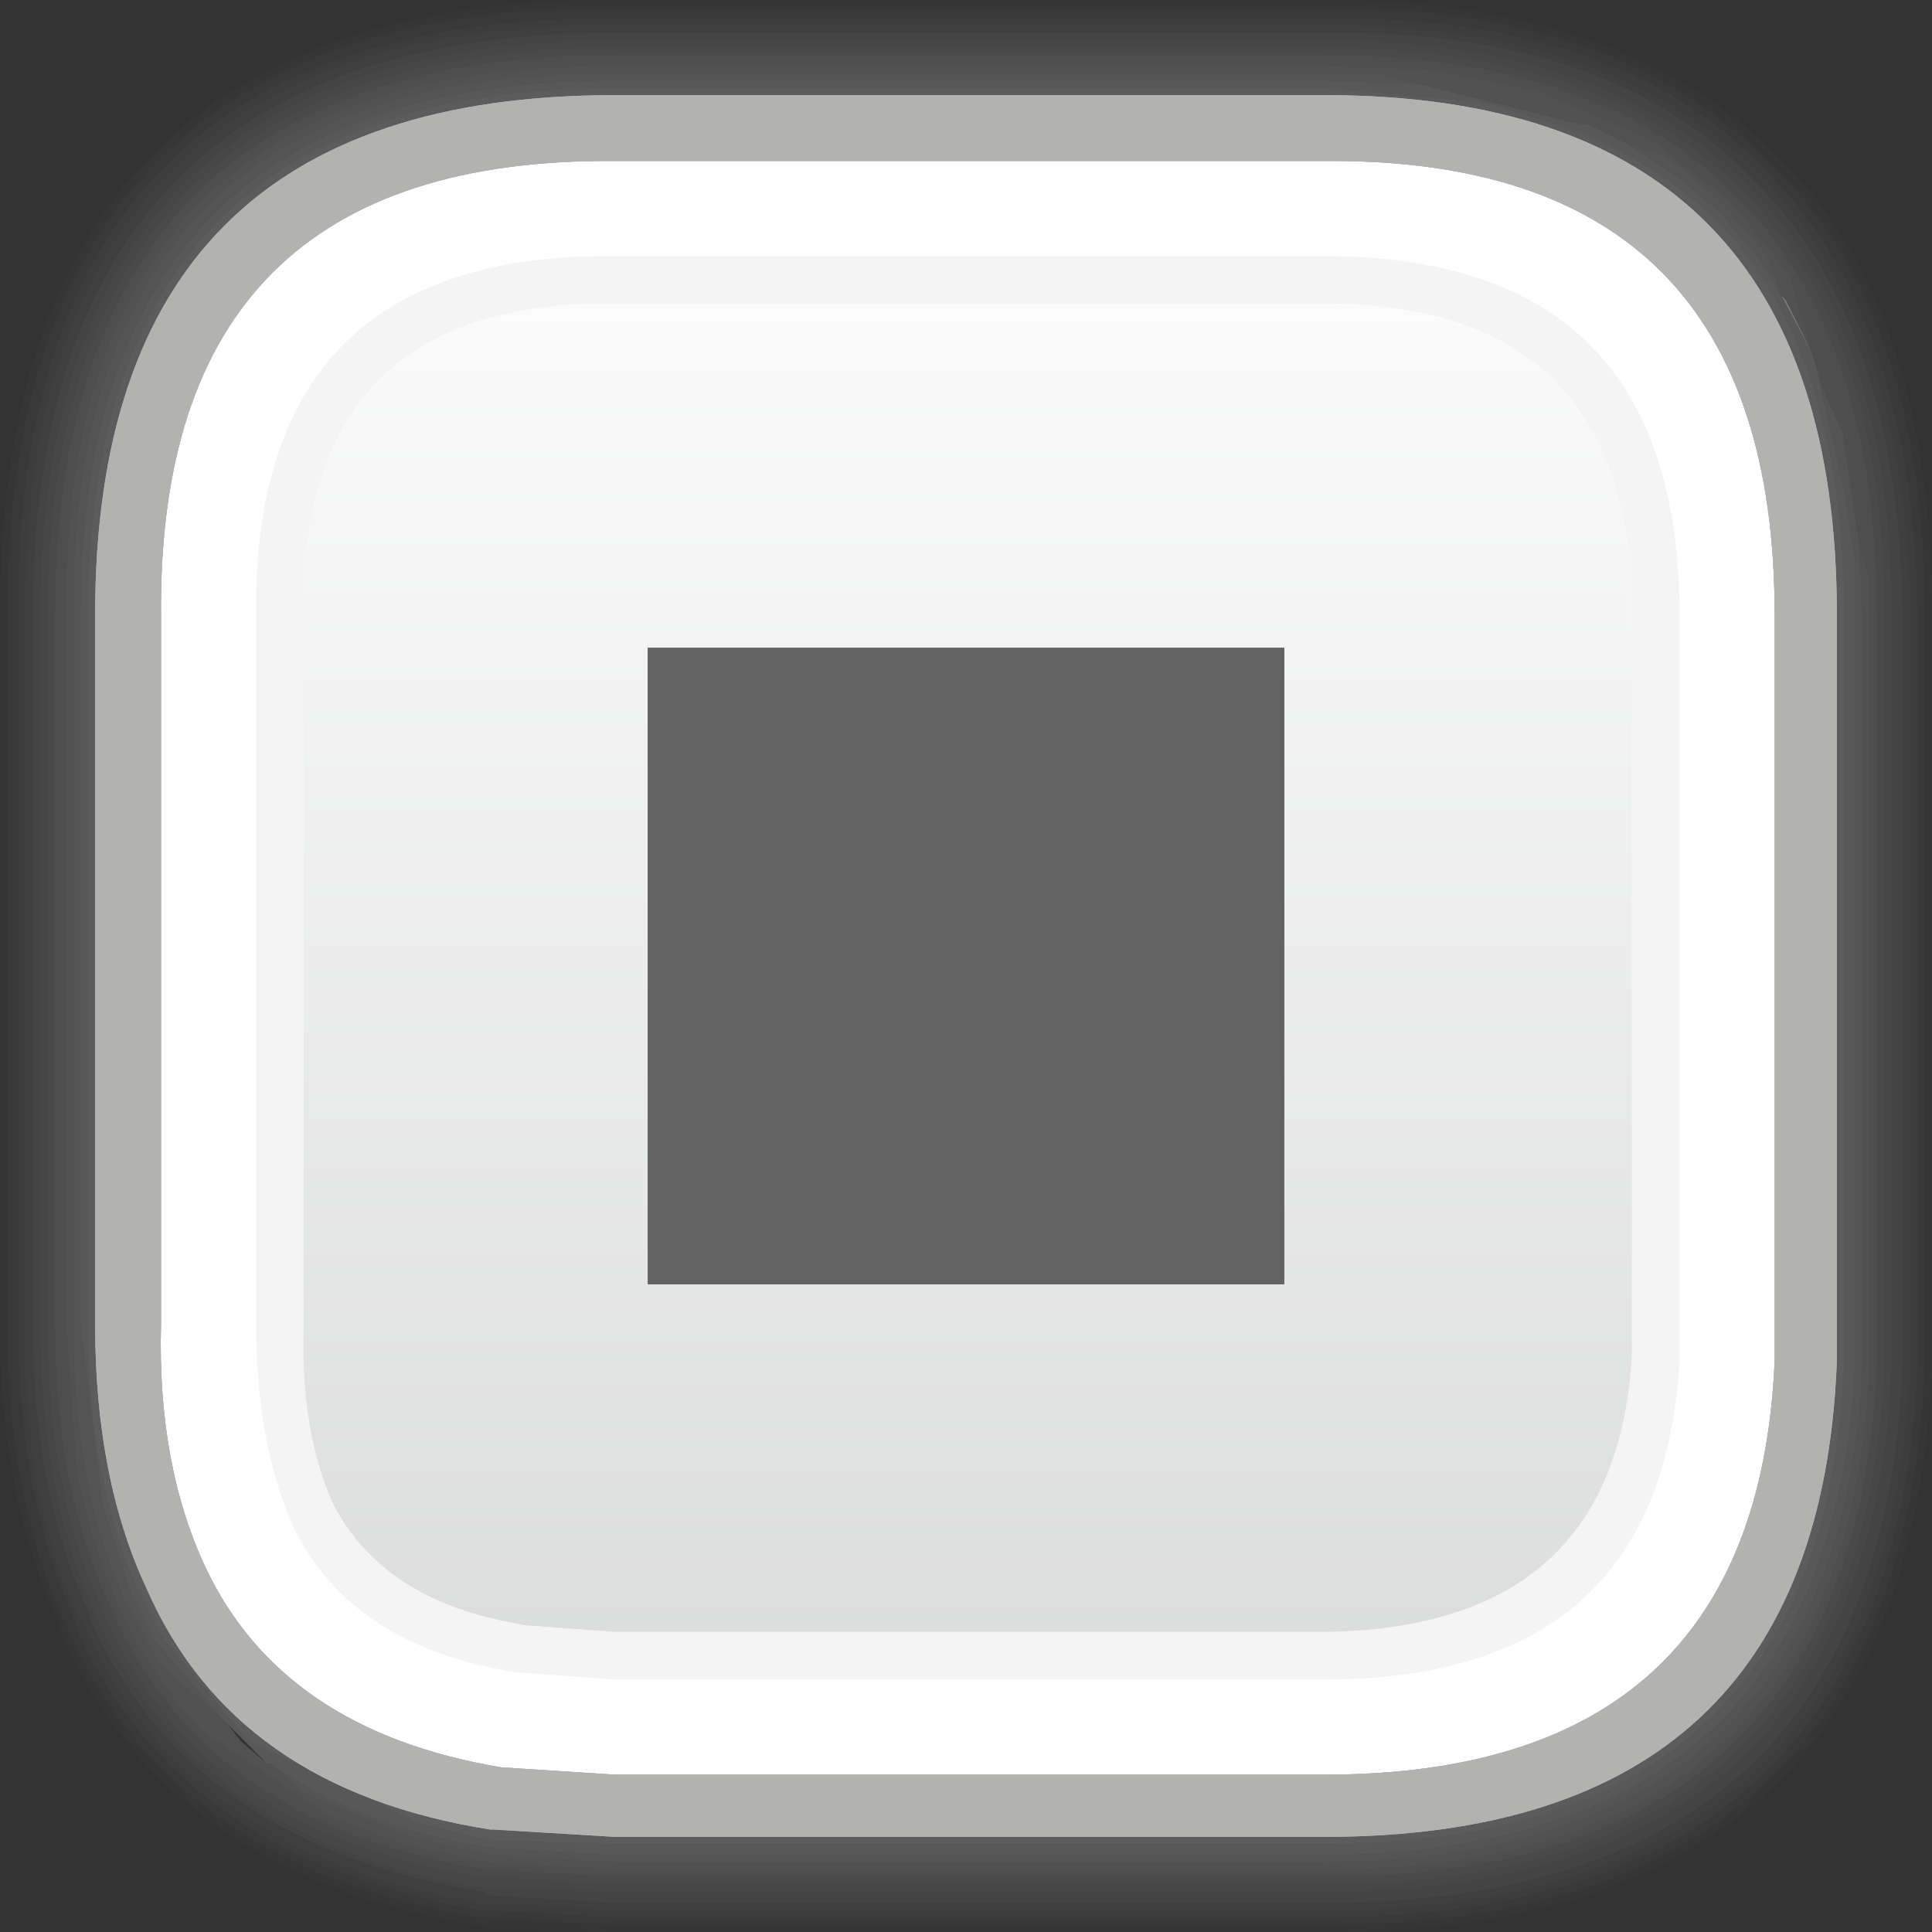
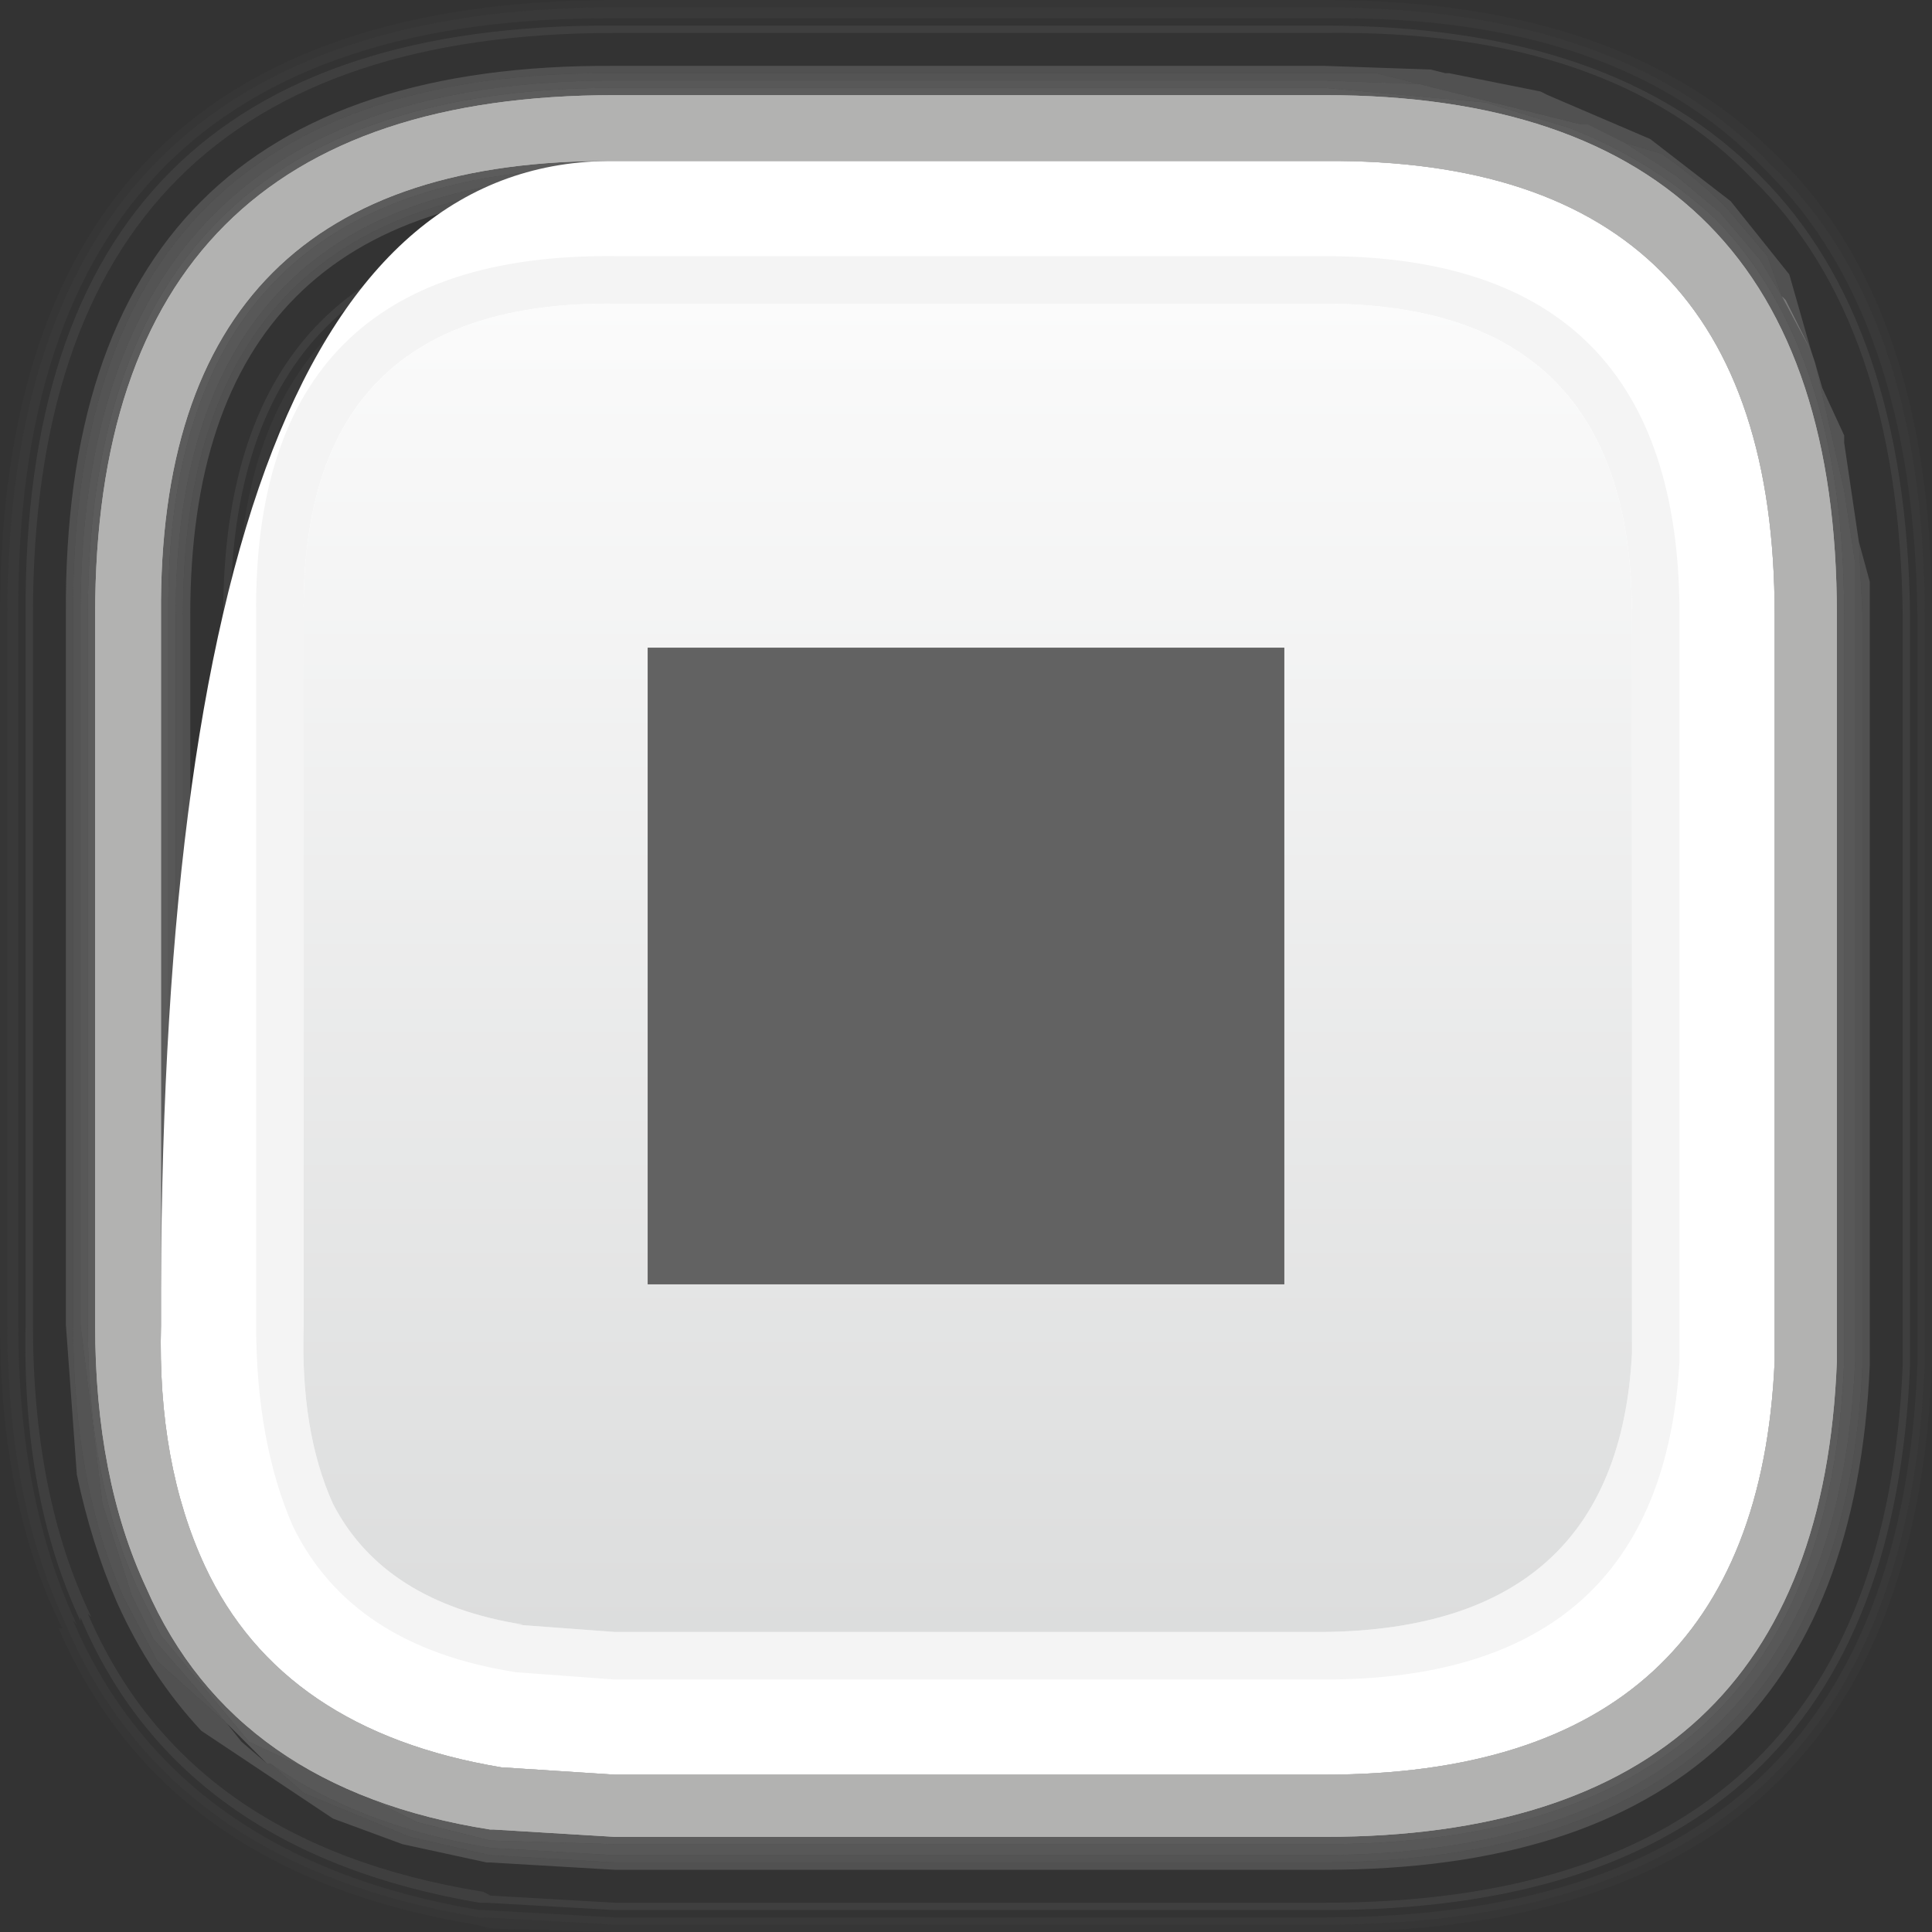
<svg xmlns="http://www.w3.org/2000/svg" height="26.4px" width="26.4px">
  <rect width="100%" height="100%" fill="#333333" stroke="none" />
  <g transform="matrix(1.0, 0.0, 0.0, 1.0, 0.0, 0.0)">
    <path d="M24.35 4.05 L24.05 3.55 23.5 2.9 22.9 2.4 22.2 1.95 22.7 2.1 Q23.15 2.4 23.6 2.85 L24.15 3.5 24.35 4.05 24.75 4.8 24.4 4.1 24.35 4.05 M19.4 1.15 L18.1 1.1 8.4 1.1 Q1.1 1.1 1.1 8.4 L1.1 18.1 1.4 20.55 1.8 21.8 2.1 22.4 3.1 23.55 2.15 22.7 1.7 21.85 Q1.0 20.3 1.0 18.1 L1.0 8.4 Q0.95 0.95 8.4 1.0 L18.15 1.0 18.2 1.0 18.3 1.0 18.35 1.0 18.4 1.0 18.5 1.0 18.55 1.0 18.6 1.0 18.7 1.0 18.8 1.0 19.4 1.15 M3.7 24.1 Q4.9 24.95 6.7 25.25 L8.4 25.35 18.1 25.35 Q25.05 25.3 25.35 18.6 L25.35 18.1 25.35 8.4 25.35 8.2 25.35 7.95 25.35 7.7 25.2 6.7 24.8 4.95 24.9 5.3 25.2 5.95 25.2 6.05 25.4 7.4 25.45 8.4 25.45 18.1 25.45 18.6 25.45 18.65 Q25.15 25.4 18.1 25.45 L8.4 25.45 6.7 25.35 5.6 25.1 4.15 24.5 3.7 24.1 M23.9 18.1 L23.9 8.4 Q23.9 2.5 18.1 2.5 L8.4 2.5 Q2.5 2.5 2.5 8.4 L2.5 18.1 Q2.5 19.95 3.1 21.25 4.05 23.35 6.85 23.85 L8.4 23.9 18.1 23.9 Q23.65 23.9 23.9 18.6 L23.9 18.55 23.9 18.1 M24.0 18.1 L24.0 18.6 Q23.75 24.0 18.1 24.0 L8.4 24.0 6.85 23.95 Q4.0 23.45 3.0 21.3 2.4 19.95 2.4 18.1 L2.4 8.4 Q2.4 2.4 8.4 2.4 L18.1 2.4 Q24.0 2.4 24.0 8.4 L24.0 18.1" fill="#999999" fill-opacity="0.329" fill-rule="evenodd" stroke="none" />
    <path d="M22.2 1.95 L22.9 2.4 23.5 2.9 24.05 3.55 24.35 4.05 24.4 4.1 24.75 4.8 24.8 4.95 25.2 6.7 25.35 7.7 25.35 7.95 25.35 8.2 25.35 8.4 25.35 18.1 25.35 18.6 Q25.05 25.3 18.1 25.35 L8.4 25.35 6.7 25.25 Q4.9 24.95 3.7 24.1 L3.65 24.1 3.1 23.55 2.1 22.4 1.8 21.8 1.4 20.55 1.1 18.1 1.1 8.4 Q1.1 1.1 8.4 1.1 L18.1 1.1 19.4 1.15 21.6 1.7 21.7 1.7 22.2 1.95 M21.45 1.75 L20.3 1.4 18.1 1.2 8.4 1.2 Q1.2 1.2 1.2 8.4 L1.2 18.1 Q1.2 20.25 1.9 21.75 L2.2 22.35 3.4 23.8 4.15 24.15 4.9 24.5 5.7 24.9 6.7 25.15 8.4 25.2 18.1 25.2 Q24.95 25.2 25.2 18.6 L25.2 18.1 25.2 8.4 Q25.2 4.8 23.45 3.0 22.6 2.2 21.45 1.75 M24.0 18.1 L24.0 8.4 Q24.0 2.4 18.1 2.4 L8.4 2.4 Q2.4 2.4 2.4 8.4 L2.4 18.1 Q2.4 19.95 3.0 21.3 4.0 23.45 6.85 23.95 L8.4 24.0 18.1 24.0 Q23.75 24.0 24.0 18.6 L24.0 18.1 M24.15 18.1 L24.15 18.6 Q23.9 24.15 18.1 24.15 L8.4 24.15 6.85 24.05 Q3.95 23.55 2.9 21.35 2.3 20.0 2.3 18.1 L2.3 8.4 Q2.25 2.25 8.4 2.3 L18.1 2.3 Q24.15 2.3 24.15 8.4 L24.15 18.1" fill="#999999" fill-opacity="0.365" fill-rule="evenodd" stroke="none" />
    <path d="M24.35 4.05 L24.15 3.5 23.6 2.85 Q23.15 2.4 22.7 2.1 L22.2 1.95 21.7 1.7 21.6 1.7 19.4 1.15 18.8 1.0 18.7 1.0 18.6 1.0 18.55 1.0 18.5 1.0 18.4 1.0 18.35 1.0 18.3 1.0 18.2 1.0 18.15 1.0 8.4 1.0 Q0.95 0.95 1.0 8.4 L1.0 18.1 Q1.0 20.3 1.7 21.85 L2.15 22.7 3.1 23.55 3.3 23.8 3.65 24.1 3.7 24.1 4.15 24.5 5.6 25.1 6.7 25.35 8.4 25.45 18.1 25.45 Q25.15 25.4 25.45 18.65 L25.45 18.6 25.45 18.1 25.45 8.4 25.4 7.4 25.55 7.95 25.55 8.05 25.55 8.3 25.55 8.4 25.55 18.1 25.55 18.6 25.55 18.65 Q25.25 25.55 18.1 25.55 L8.4 25.55 6.7 25.45 6.65 25.45 5.5 25.2 4.55 24.85 2.75 23.65 Q2.05 22.9 1.6 21.9 1.25 21.1 1.05 20.15 L0.9 18.1 0.9 8.4 Q0.85 0.85 8.4 0.9 L18.1 0.9 19.55 0.95 19.75 1.0 19.8 1.0 21.05 1.25 21.15 1.3 22.55 1.9 23.65 2.75 24.45 3.75 24.75 4.8 24.35 4.05 M23.8 18.1 L23.8 8.4 Q23.8 2.6 18.1 2.6 L8.4 2.6 Q2.6 2.6 2.6 8.4 L2.6 18.1 Q2.6 19.9 3.2 21.2 4.15 23.25 6.85 23.7 L8.4 23.8 18.1 23.8 Q23.55 23.8 23.8 18.6 L23.8 18.55 23.8 18.1 M23.9 18.1 L23.9 18.55 23.9 18.6 Q23.65 23.9 18.1 23.9 L8.4 23.9 6.85 23.85 Q4.05 23.35 3.1 21.25 2.5 19.95 2.5 18.1 L2.5 8.4 Q2.5 2.5 8.4 2.5 L18.1 2.5 Q23.9 2.5 23.9 8.4 L23.9 18.1" fill="#999999" fill-opacity="0.298" fill-rule="evenodd" stroke="none" />
-     <path d="M24.8 4.95 L24.75 4.8 24.45 3.75 23.65 2.75 22.55 1.9 21.15 1.3 21.05 1.25 19.8 1.0 19.75 1.0 19.55 0.95 18.1 0.9 8.4 0.9 Q0.85 0.85 0.9 8.4 L0.9 18.1 1.05 20.15 Q1.25 21.1 1.6 21.9 2.05 22.9 2.75 23.65 L4.55 24.85 5.5 25.2 6.65 25.45 6.7 25.45 8.4 25.55 18.1 25.55 Q25.25 25.55 25.55 18.65 L25.55 18.6 25.55 18.1 25.55 8.4 25.55 8.3 25.55 8.05 25.55 7.95 25.4 7.4 25.2 6.05 25.2 5.95 24.9 5.3 24.8 4.95 M25.65 8.4 L25.65 18.1 25.65 18.6 25.65 18.65 Q25.35 25.65 18.1 25.65 L8.4 25.65 6.7 25.55 6.65 25.55 Q2.8 24.95 1.5 21.95 0.75 20.35 0.75 18.1 L0.75 8.4 Q0.75 0.75 8.4 0.75 L18.1 0.75 Q21.85 0.75 23.75 2.7 25.65 4.6 25.65 8.4 M23.7 18.1 L23.7 8.4 Q23.7 2.7 18.1 2.75 L8.4 2.75 Q2.7 2.7 2.75 8.4 L2.75 18.1 Q2.7 19.9 3.3 21.15 4.2 23.15 6.9 23.6 L8.4 23.7 18.1 23.7 Q23.45 23.7 23.7 18.6 L23.7 18.55 23.7 18.1 M23.8 18.1 L23.8 18.55 23.8 18.6 Q23.55 23.8 18.1 23.8 L8.4 23.8 6.85 23.7 Q4.15 23.25 3.2 21.2 2.6 19.9 2.6 18.1 L2.6 8.4 Q2.6 2.6 8.4 2.6 L18.1 2.6 Q23.8 2.6 23.8 8.4 L23.8 18.1" fill="#999999" fill-opacity="0.263" fill-rule="evenodd" stroke="none" />
    <path d="M21.45 1.75 Q22.6 2.2 23.45 3.0 25.2 4.8 25.2 8.4 L25.2 18.1 25.2 18.6 Q24.95 25.2 18.1 25.2 L8.4 25.2 6.7 25.15 5.7 24.9 4.9 24.5 4.15 24.15 3.4 23.8 2.2 22.35 1.9 21.75 Q1.2 20.25 1.2 18.1 L1.2 8.4 Q1.2 1.2 8.4 1.2 L18.1 1.2 20.3 1.4 21.45 1.75 M24.15 18.1 L24.15 8.4 Q24.15 2.3 18.1 2.3 L8.4 2.3 Q2.25 2.25 2.3 8.4 L2.3 18.1 Q2.3 20.0 2.9 21.35 3.95 23.55 6.85 24.05 L8.4 24.15 18.1 24.15 Q23.9 24.15 24.15 18.6 L24.15 18.1 M22.95 18.1 L22.95 18.6 Q22.7 22.95 18.1 22.95 L8.4 22.95 7.05 22.85 Q4.8 22.5 4.0 20.85 3.5 19.7 3.5 18.1 L3.5 8.4 Q3.45 3.45 8.4 3.5 L18.1 3.5 Q22.95 3.5 22.95 8.4 L22.95 18.1" fill="#999999" fill-opacity="0.4" fill-rule="evenodd" stroke="none" />
    <path d="M26.4 8.4 L26.4 18.1 26.4 18.6 26.4 18.65 Q26.1 26.4 18.1 26.4 L8.4 26.4 6.6 26.35 6.7 26.35 6.5 26.3 Q2.25 25.6 0.8 22.25 L0.85 22.25 Q0.0 20.55 0.0 18.1 L0.0 8.4 Q0.0 0.0 8.4 0.0 L18.1 0.0 Q22.2 0.0 24.3 2.15 26.4 4.2 26.4 8.4 M23.05 18.1 L23.05 18.55 23.05 18.6 Q22.8 23.05 18.1 23.05 L8.4 23.05 6.95 22.95 7.05 23.0 Q4.7 22.6 3.9 20.9 3.35 19.7 3.4 18.1 L3.4 8.4 Q3.35 3.35 8.4 3.4 L18.1 3.4 Q23.05 3.35 23.05 8.4 L23.05 18.1 M26.3 8.4 Q26.3 4.25 24.2 2.25 22.15 0.1 18.1 0.1 L8.4 0.1 Q0.1 0.1 0.1 8.4 L0.1 18.1 Q0.1 20.5 0.9 22.2 2.3 25.5 6.55 26.2 L6.7 26.2 6.6 26.2 8.4 26.3 18.1 26.3 Q26.0 26.3 26.3 18.65 L26.3 18.6 26.3 18.1 26.3 8.4 M22.95 18.1 L22.95 8.4 Q22.95 3.5 18.1 3.5 L8.4 3.5 Q3.45 3.45 3.5 8.4 L3.5 18.1 Q3.5 19.7 4.0 20.85 4.8 22.5 7.05 22.85 L8.4 22.95 18.1 22.95 Q22.7 22.95 22.95 18.6 L22.95 18.1" fill="#999999" fill-opacity="0.031" fill-rule="evenodd" stroke="none" />
    <path d="M26.2 8.4 Q26.15 4.3 24.1 2.3 22.1 0.2 18.1 0.25 L8.4 0.25 Q0.2 0.2 0.25 8.4 L0.25 18.1 Q0.25 20.5 1.05 22.2 L1.0 22.15 Q2.4 25.4 6.55 26.1 L6.7 26.1 6.6 26.1 8.4 26.2 18.1 26.2 Q25.9 26.2 26.2 18.65 L26.2 18.6 26.2 18.1 26.2 8.4 M26.3 8.4 L26.3 18.1 26.3 18.6 26.3 18.65 Q26.0 26.3 18.1 26.3 L8.4 26.3 6.6 26.2 6.7 26.2 6.55 26.2 Q2.3 25.5 0.9 22.2 0.1 20.5 0.1 18.1 L0.1 8.4 Q0.1 0.1 8.4 0.1 L18.1 0.1 Q22.15 0.1 24.2 2.25 26.3 4.25 26.3 8.4 M23.05 18.1 L23.05 8.4 Q23.05 3.35 18.1 3.4 L8.4 3.4 Q3.35 3.35 3.4 8.4 L3.4 18.1 Q3.35 19.7 3.9 20.9 4.7 22.6 7.05 23.0 L6.95 22.95 8.4 23.05 18.1 23.05 Q22.8 23.05 23.05 18.6 L23.05 18.55 23.05 18.1 M23.15 18.1 L23.15 18.55 23.15 18.6 Q22.9 23.15 18.1 23.15 L8.4 23.15 6.95 23.05 7.0 23.1 Q4.6 22.7 3.75 20.9 L3.8 20.95 Q3.25 19.75 3.25 18.1 L3.25 8.4 Q3.25 3.25 8.4 3.25 L18.1 3.25 Q23.15 3.25 23.15 8.4 L23.15 18.1" fill="#999999" fill-opacity="0.063" fill-rule="evenodd" stroke="none" />
-     <path d="M26.1 8.4 Q26.05 4.4 24.05 2.4 22.05 0.35 18.1 0.35 L8.4 0.35 Q0.3 0.3 0.35 8.4 L0.35 18.1 Q0.3 20.45 1.1 22.15 L1.1 22.1 Q2.45 25.3 6.55 26.0 L6.7 26.0 6.65 26.0 8.4 26.1 18.1 26.1 Q25.8 26.1 26.1 18.65 L26.1 18.6 26.1 18.1 26.1 8.4 M26.2 8.4 L26.2 18.1 26.2 18.6 26.2 18.65 Q25.9 26.2 18.1 26.2 L8.4 26.2 6.6 26.1 6.7 26.1 6.55 26.1 Q2.4 25.4 1.0 22.15 L1.05 22.2 Q0.25 20.5 0.25 18.1 L0.25 8.4 Q0.2 0.2 8.4 0.25 L18.1 0.25 Q22.1 0.2 24.1 2.3 26.15 4.3 26.2 8.4 M23.15 18.1 L23.15 8.4 Q23.15 3.25 18.1 3.25 L8.4 3.25 Q3.25 3.25 3.25 8.4 L3.25 18.1 Q3.25 19.75 3.8 20.95 L3.75 20.9 Q4.6 22.7 7.0 23.1 L6.95 23.05 8.4 23.15 18.1 23.15 Q22.9 23.15 23.15 18.6 L23.15 18.55 23.15 18.1 M23.25 18.1 L23.25 18.55 23.25 18.6 Q23.0 23.25 18.1 23.25 L8.4 23.25 7.0 23.2 Q4.55 22.8 3.7 20.95 L3.7 21.0 Q3.15 19.8 3.15 18.1 L3.15 8.4 Q3.15 3.15 8.4 3.15 L18.1 3.15 Q23.25 3.15 23.25 8.4 L23.25 18.1" fill="#999999" fill-opacity="0.098" fill-rule="evenodd" stroke="none" />
    <path d="M26.0 8.4 Q25.95 4.4 23.95 2.45 22.0 0.4 18.1 0.45 L8.4 0.45 Q0.45 0.45 0.45 8.4 L0.45 18.1 Q0.45 20.45 1.25 22.1 L1.2 22.05 Q2.55 25.2 6.6 25.85 L6.7 25.9 6.65 25.9 8.4 26.0 18.1 26.0 Q25.7 26.0 26.0 18.65 L26.0 18.6 26.0 18.1 26.0 8.4 M26.1 8.4 L26.1 18.1 26.1 18.6 26.1 18.65 Q25.8 26.1 18.1 26.1 L8.4 26.1 6.65 26.0 6.7 26.0 6.55 26.0 Q2.45 25.3 1.1 22.1 L1.1 22.15 Q0.3 20.45 0.35 18.1 L0.35 8.4 Q0.3 0.3 8.4 0.35 L18.1 0.35 Q22.05 0.35 24.05 2.4 26.05 4.4 26.1 8.4 M23.25 18.1 L23.25 8.4 Q23.25 3.15 18.1 3.15 L8.4 3.15 Q3.15 3.15 3.15 8.4 L3.15 18.1 Q3.15 19.8 3.7 21.0 L3.7 20.95 Q4.55 22.8 7.0 23.2 L8.4 23.25 18.1 23.25 Q23.0 23.25 23.25 18.6 L23.25 18.55 23.25 18.1 M23.35 18.1 L23.35 18.55 23.35 18.6 Q23.1 23.35 18.1 23.35 L8.4 23.35 6.95 23.3 Q4.45 22.9 3.55 21.0 L3.6 21.05 Q3.05 19.8 3.05 18.1 L3.05 8.4 Q3.05 3.05 8.4 3.05 L18.1 3.05 Q23.35 3.05 23.35 8.4 L23.35 18.1" fill="#999999" fill-opacity="0.129" fill-rule="evenodd" stroke="none" />
-     <path d="M25.85 8.4 Q25.85 4.5 23.9 2.55 21.95 0.55 18.1 0.55 L8.4 0.55 Q0.55 0.55 0.55 8.4 L0.55 18.1 Q0.55 20.4 1.3 22.05 2.65 25.15 6.6 25.8 L6.65 25.8 8.4 25.85 18.1 25.85 Q25.55 25.85 25.85 18.65 L25.85 18.6 25.85 18.1 25.85 8.4 M26.0 8.4 L26.0 18.1 26.0 18.6 26.0 18.65 Q25.7 26.0 18.1 26.0 L8.4 26.0 6.65 25.9 6.7 25.9 6.6 25.85 Q2.55 25.2 1.2 22.05 L1.25 22.1 Q0.45 20.45 0.45 18.1 L0.45 8.4 Q0.45 0.45 8.4 0.45 L18.1 0.45 Q22.0 0.4 23.95 2.45 25.95 4.4 26.0 8.4 M23.35 18.1 L23.35 8.4 Q23.35 3.05 18.1 3.05 L8.4 3.05 Q3.05 3.05 3.05 8.4 L3.05 18.1 Q3.05 19.8 3.6 21.05 L3.55 21.0 Q4.45 22.9 6.95 23.3 L8.4 23.35 18.1 23.35 Q23.1 23.35 23.35 18.6 L23.35 18.55 23.35 18.1 M23.5 18.1 L23.5 18.55 23.5 18.6 Q23.2 23.45 18.1 23.5 L8.4 23.5 6.95 23.4 Q4.4 22.95 3.5 21.05 2.95 19.8 2.95 18.1 L2.95 8.4 Q2.95 2.95 8.4 2.95 L18.1 2.95 Q23.5 2.95 23.5 8.4 L23.5 18.1" fill="#999999" fill-opacity="0.165" fill-rule="evenodd" stroke="none" />
-     <path d="M25.75 8.4 Q25.75 4.5 23.8 2.6 21.9 0.65 18.1 0.65 L8.4 0.65 Q0.65 0.65 0.65 8.4 L0.65 18.1 Q0.65 20.4 1.4 22.0 2.7 25.05 6.6 25.65 L6.7 25.65 8.4 25.75 18.1 25.75 Q25.45 25.75 25.75 18.65 L25.75 18.6 25.75 18.1 25.75 8.4 M25.85 8.4 L25.85 18.1 25.85 18.6 25.85 18.65 Q25.55 25.85 18.1 25.85 L8.4 25.85 6.65 25.8 6.6 25.8 Q2.65 25.15 1.3 22.05 0.55 20.4 0.55 18.1 L0.55 8.4 Q0.55 0.55 8.4 0.55 L18.1 0.55 Q21.95 0.55 23.9 2.55 25.85 4.5 25.85 8.4 M23.6 18.1 L23.6 18.55 23.6 18.6 Q23.35 23.6 18.1 23.6 L8.4 23.6 6.9 23.5 Q4.3 23.05 3.4 21.1 2.8 19.85 2.85 18.1 L2.85 8.4 Q2.8 2.8 8.4 2.85 L18.1 2.85 Q23.6 2.8 23.6 8.4 L23.6 18.1 M23.5 18.1 L23.5 8.4 Q23.5 2.95 18.1 2.95 L8.4 2.95 Q2.95 2.95 2.95 8.4 L2.95 18.1 Q2.95 19.8 3.5 21.05 4.4 22.95 6.95 23.4 L8.4 23.5 18.1 23.5 Q23.2 23.45 23.5 18.6 L23.5 18.55 23.5 18.1" fill="#999999" fill-opacity="0.2" fill-rule="evenodd" stroke="none" />
-     <path d="M25.65 8.4 Q25.65 4.6 23.75 2.7 21.85 0.75 18.1 0.75 L8.4 0.75 Q0.75 0.75 0.75 8.4 L0.75 18.1 Q0.75 20.35 1.5 21.95 2.8 24.95 6.65 25.55 L6.7 25.55 8.4 25.65 18.1 25.65 Q25.35 25.65 25.65 18.65 L25.65 18.6 25.65 18.1 25.65 8.4 M25.75 8.4 L25.75 18.1 25.75 18.6 25.75 18.65 Q25.45 25.75 18.1 25.75 L8.4 25.75 6.7 25.65 6.6 25.65 Q2.7 25.05 1.4 22.0 0.65 20.4 0.65 18.1 L0.65 8.4 Q0.65 0.65 8.4 0.65 L18.1 0.65 Q21.9 0.65 23.8 2.6 25.75 4.5 25.75 8.4 M23.7 18.1 L23.7 18.55 23.7 18.6 Q23.45 23.7 18.1 23.7 L8.4 23.7 6.9 23.6 Q4.2 23.15 3.3 21.15 2.7 19.9 2.75 18.1 L2.75 8.4 Q2.7 2.7 8.4 2.75 L18.1 2.75 Q23.7 2.7 23.7 8.4 L23.7 18.1 M23.6 18.1 L23.6 8.4 Q23.6 2.8 18.1 2.85 L8.4 2.85 Q2.8 2.8 2.85 8.4 L2.85 18.1 Q2.8 19.85 3.4 21.1 4.3 23.05 6.9 23.5 L8.4 23.6 18.1 23.6 Q23.35 23.6 23.6 18.6 L23.6 18.55 23.6 18.1" fill="#999999" fill-opacity="0.231" fill-rule="evenodd" stroke="none" />
    <path d="M24.25 18.6 L24.25 18.1 24.25 8.4 Q24.25 2.15 18.1 2.2 L8.4 2.2 Q2.15 2.15 2.2 8.4 L2.2 18.1 Q2.15 20.0 2.8 21.4 3.85 23.65 6.85 24.15 L8.4 24.25 18.1 24.25 Q24.0 24.25 24.25 18.6 M25.1 18.1 L25.1 18.6 Q24.85 25.1 18.1 25.1 L8.4 25.1 6.75 25.0 6.7 25.0 Q3.2 24.45 2.0 21.7 1.3 20.2 1.3 18.1 L1.3 8.4 Q1.3 1.3 8.4 1.3 L18.1 1.3 Q25.1 1.3 25.1 8.4 L25.1 18.1" fill="#b2b2b1" fill-rule="evenodd" stroke="none" />
-     <path d="M24.25 18.6 Q24.0 24.25 18.1 24.25 L8.4 24.25 6.85 24.15 Q3.85 23.65 2.8 21.4 2.15 20.0 2.2 18.1 L2.2 8.4 Q2.15 2.15 8.4 2.2 L18.1 2.2 Q24.25 2.15 24.25 8.4 L24.25 18.1 24.25 18.6" fill="#ffffff" fill-rule="evenodd" stroke="none" />
+     <path d="M24.25 18.6 Q24.0 24.25 18.1 24.25 L8.4 24.25 6.85 24.15 Q3.85 23.65 2.8 21.4 2.15 20.0 2.2 18.1 Q2.15 2.15 8.4 2.2 L18.1 2.2 Q24.25 2.15 24.25 8.4 L24.25 18.1 24.25 18.6" fill="#ffffff" fill-rule="evenodd" stroke="none" />
    <path d="M22.95 18.6 Q22.7 22.95 18.1 22.95 L8.4 22.95 7.05 22.85 Q4.8 22.5 4.0 20.85 3.5 19.7 3.5 18.1 L3.5 8.4 Q3.45 3.45 8.4 3.5 L18.1 3.5 Q22.95 3.5 22.95 8.4 L22.95 18.1 22.95 18.6 M22.3 18.5 L22.3 18.1 22.3 8.4 Q22.3 4.15 18.1 4.15 L8.4 4.15 Q4.1 4.1 4.15 8.4 L4.15 18.1 Q4.1 19.55 4.55 20.55 5.25 21.9 7.15 22.2 L7.05 22.2 8.4 22.3 18.1 22.3 Q22.1 22.25 22.3 18.5" fill="#f4f4f4" fill-rule="evenodd" stroke="none" />
    <path d="M22.3 18.5 Q22.1 22.25 18.1 22.3 L8.4 22.3 7.05 22.2 7.15 22.2 Q5.25 21.9 4.55 20.55 4.1 19.55 4.15 18.1 L4.15 8.4 Q4.1 4.1 8.4 4.15 L18.1 4.15 Q22.3 4.15 22.3 8.4 L22.3 18.1 22.3 18.5" fill="url(#gradient0)" fill-rule="evenodd" stroke="none" />
    <path d="M25.1 18.1 L25.1 18.6 Q24.85 25.1 18.1 25.1 L8.4 25.1 6.75 25.0 6.7 25.0 Q3.2 24.45 2.0 21.7 1.3 20.2 1.3 18.1 L1.3 8.4 Q1.3 1.3 8.4 1.3 L18.1 1.3 Q25.1 1.3 25.1 8.4 L25.1 18.1 M24.25 18.6 L24.25 18.1 24.25 8.4 Q24.25 2.15 18.1 2.2 L8.4 2.2 Q2.15 2.15 2.2 8.4 L2.2 18.1 Q2.15 20.0 2.8 21.4 3.85 23.65 6.85 24.15 L8.4 24.25 18.1 24.25 Q24.0 24.25 24.25 18.6" fill="#b2b2b1" fill-rule="evenodd" stroke="none" />
    <path d="M8.85 17.55 L8.85 8.85 17.55 8.85 17.55 17.55 8.85 17.55" fill="#626262" fill-rule="evenodd" stroke="none" />
  </g>
  <defs>
    <linearGradient gradientTransform="matrix(0.0, 0.014, -0.014, 0.0, 13.25, 13.2)" gradientUnits="userSpaceOnUse" id="gradient0" spreadMethod="pad" x1="-819.2" x2="819.2">
      <stop offset="0.0" stop-color="#ffffff" />
      <stop offset="1.0" stop-color="#d8d9d9" />
    </linearGradient>
  </defs>
</svg>